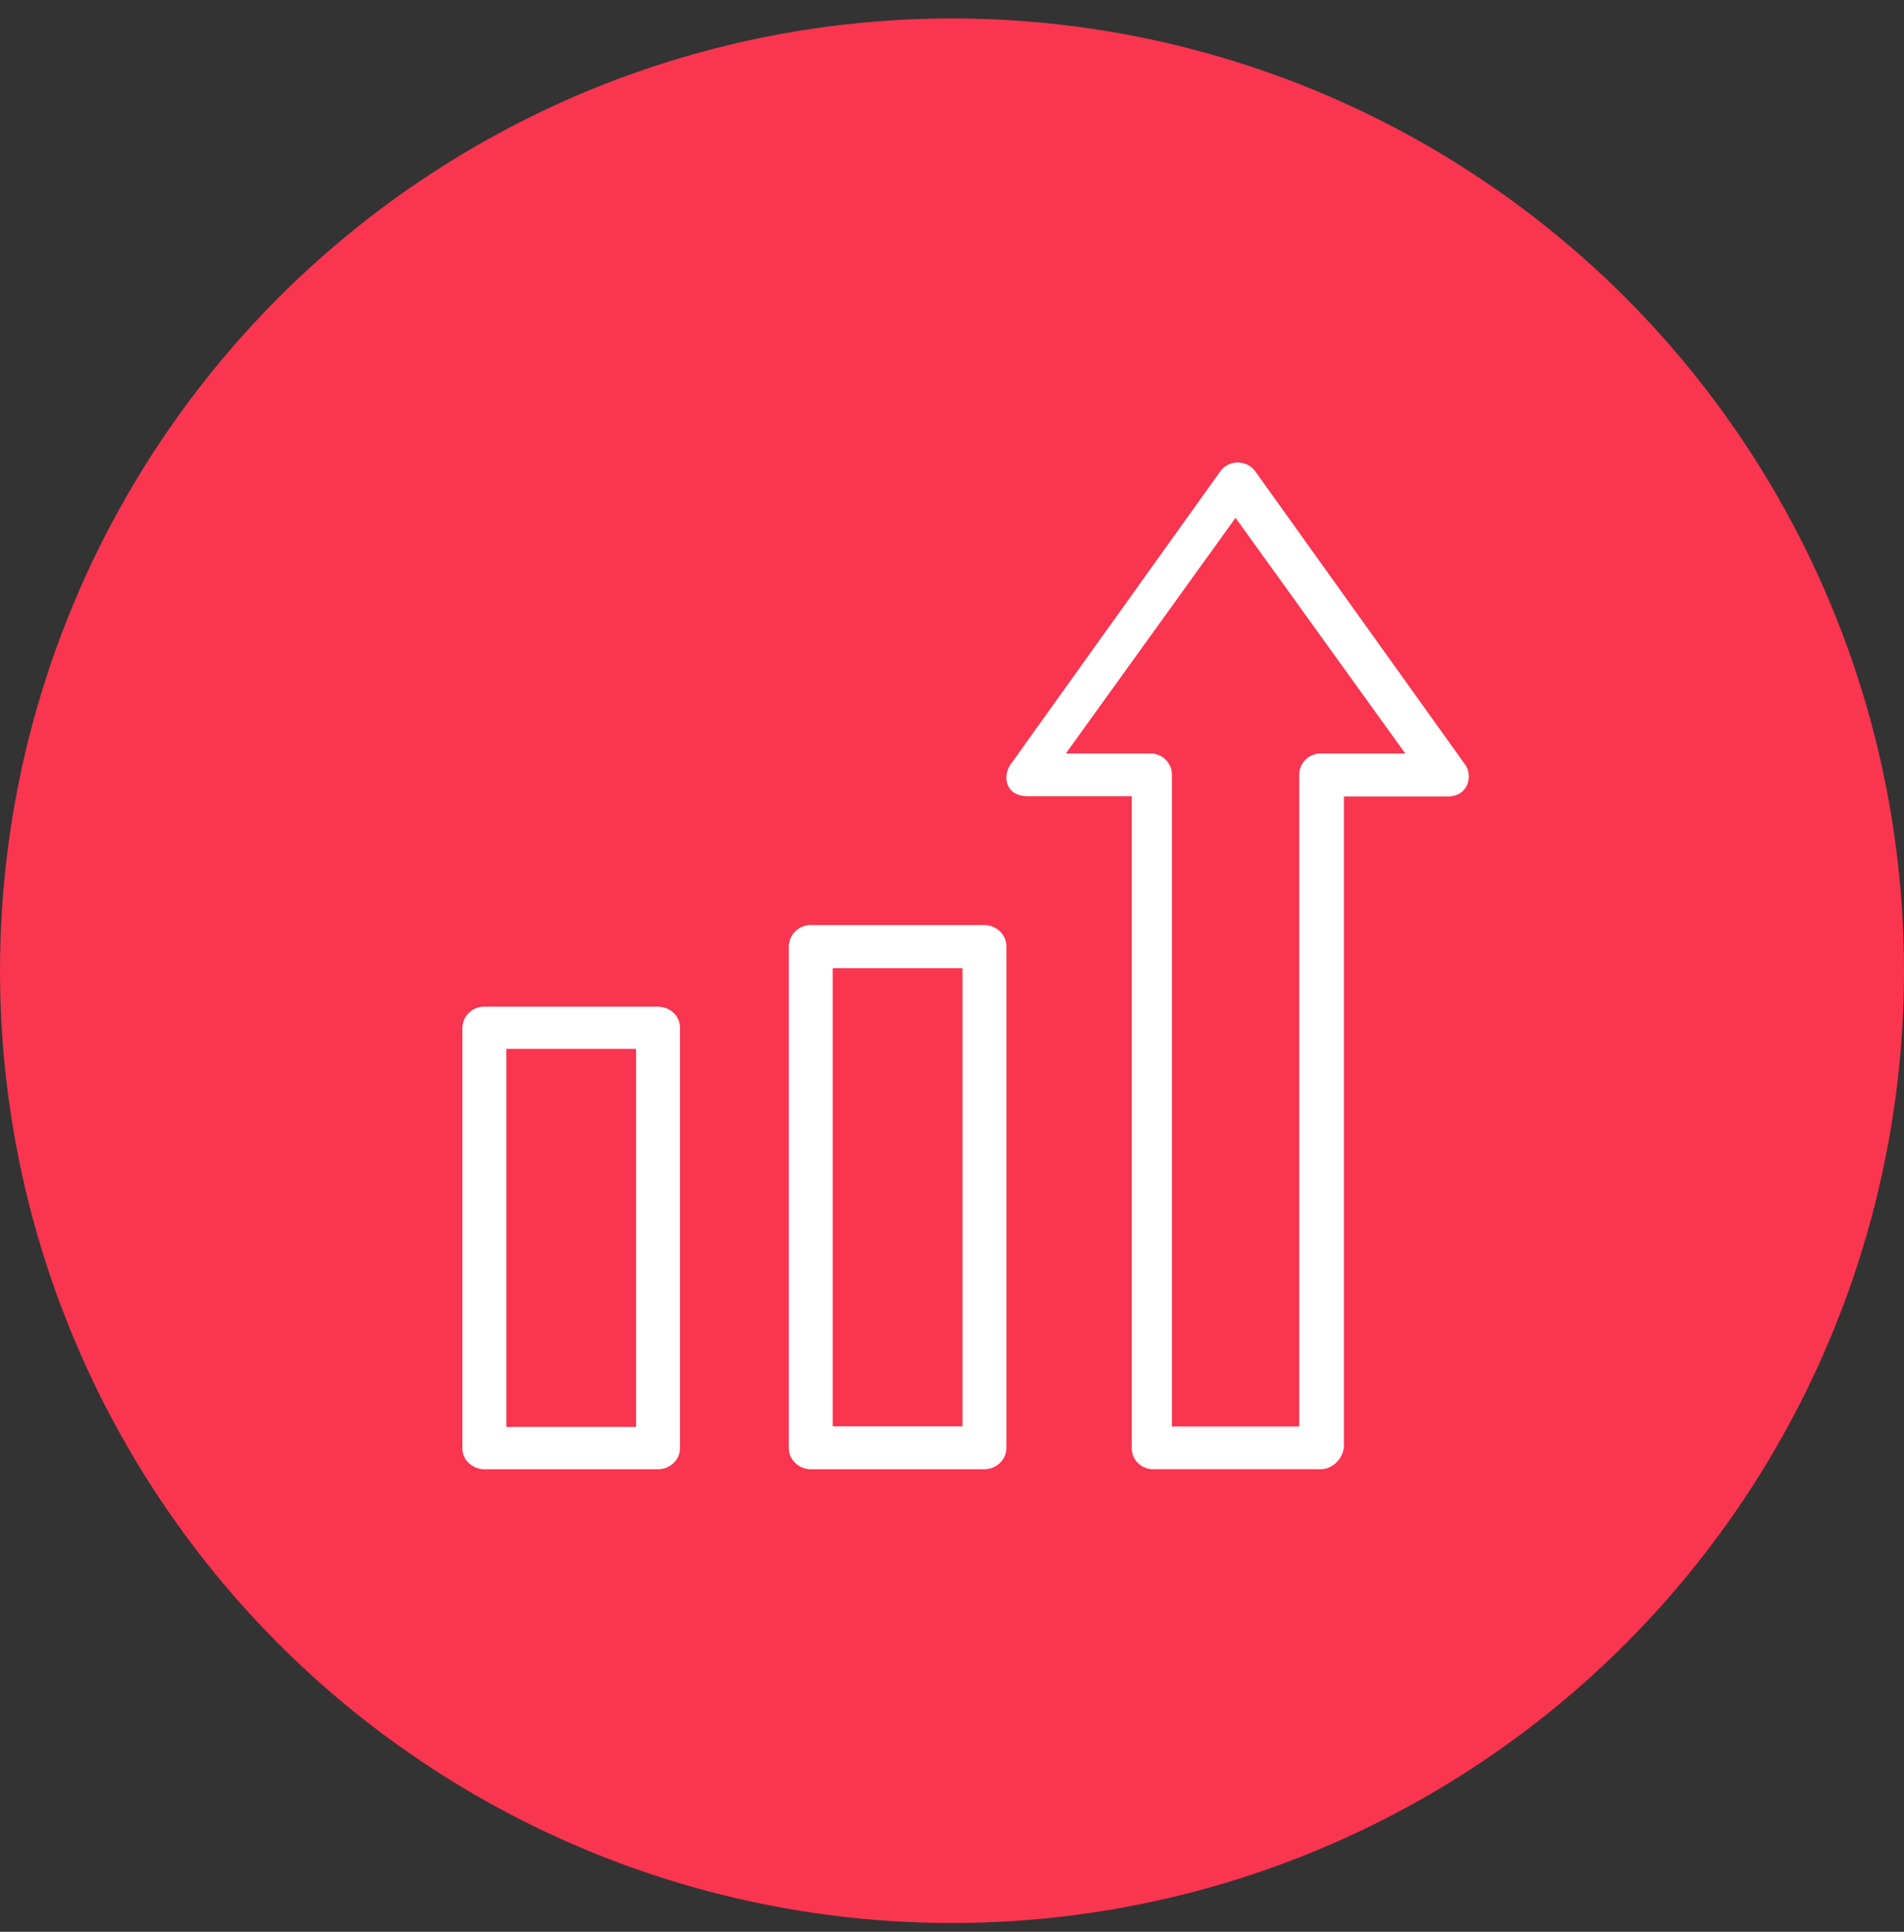
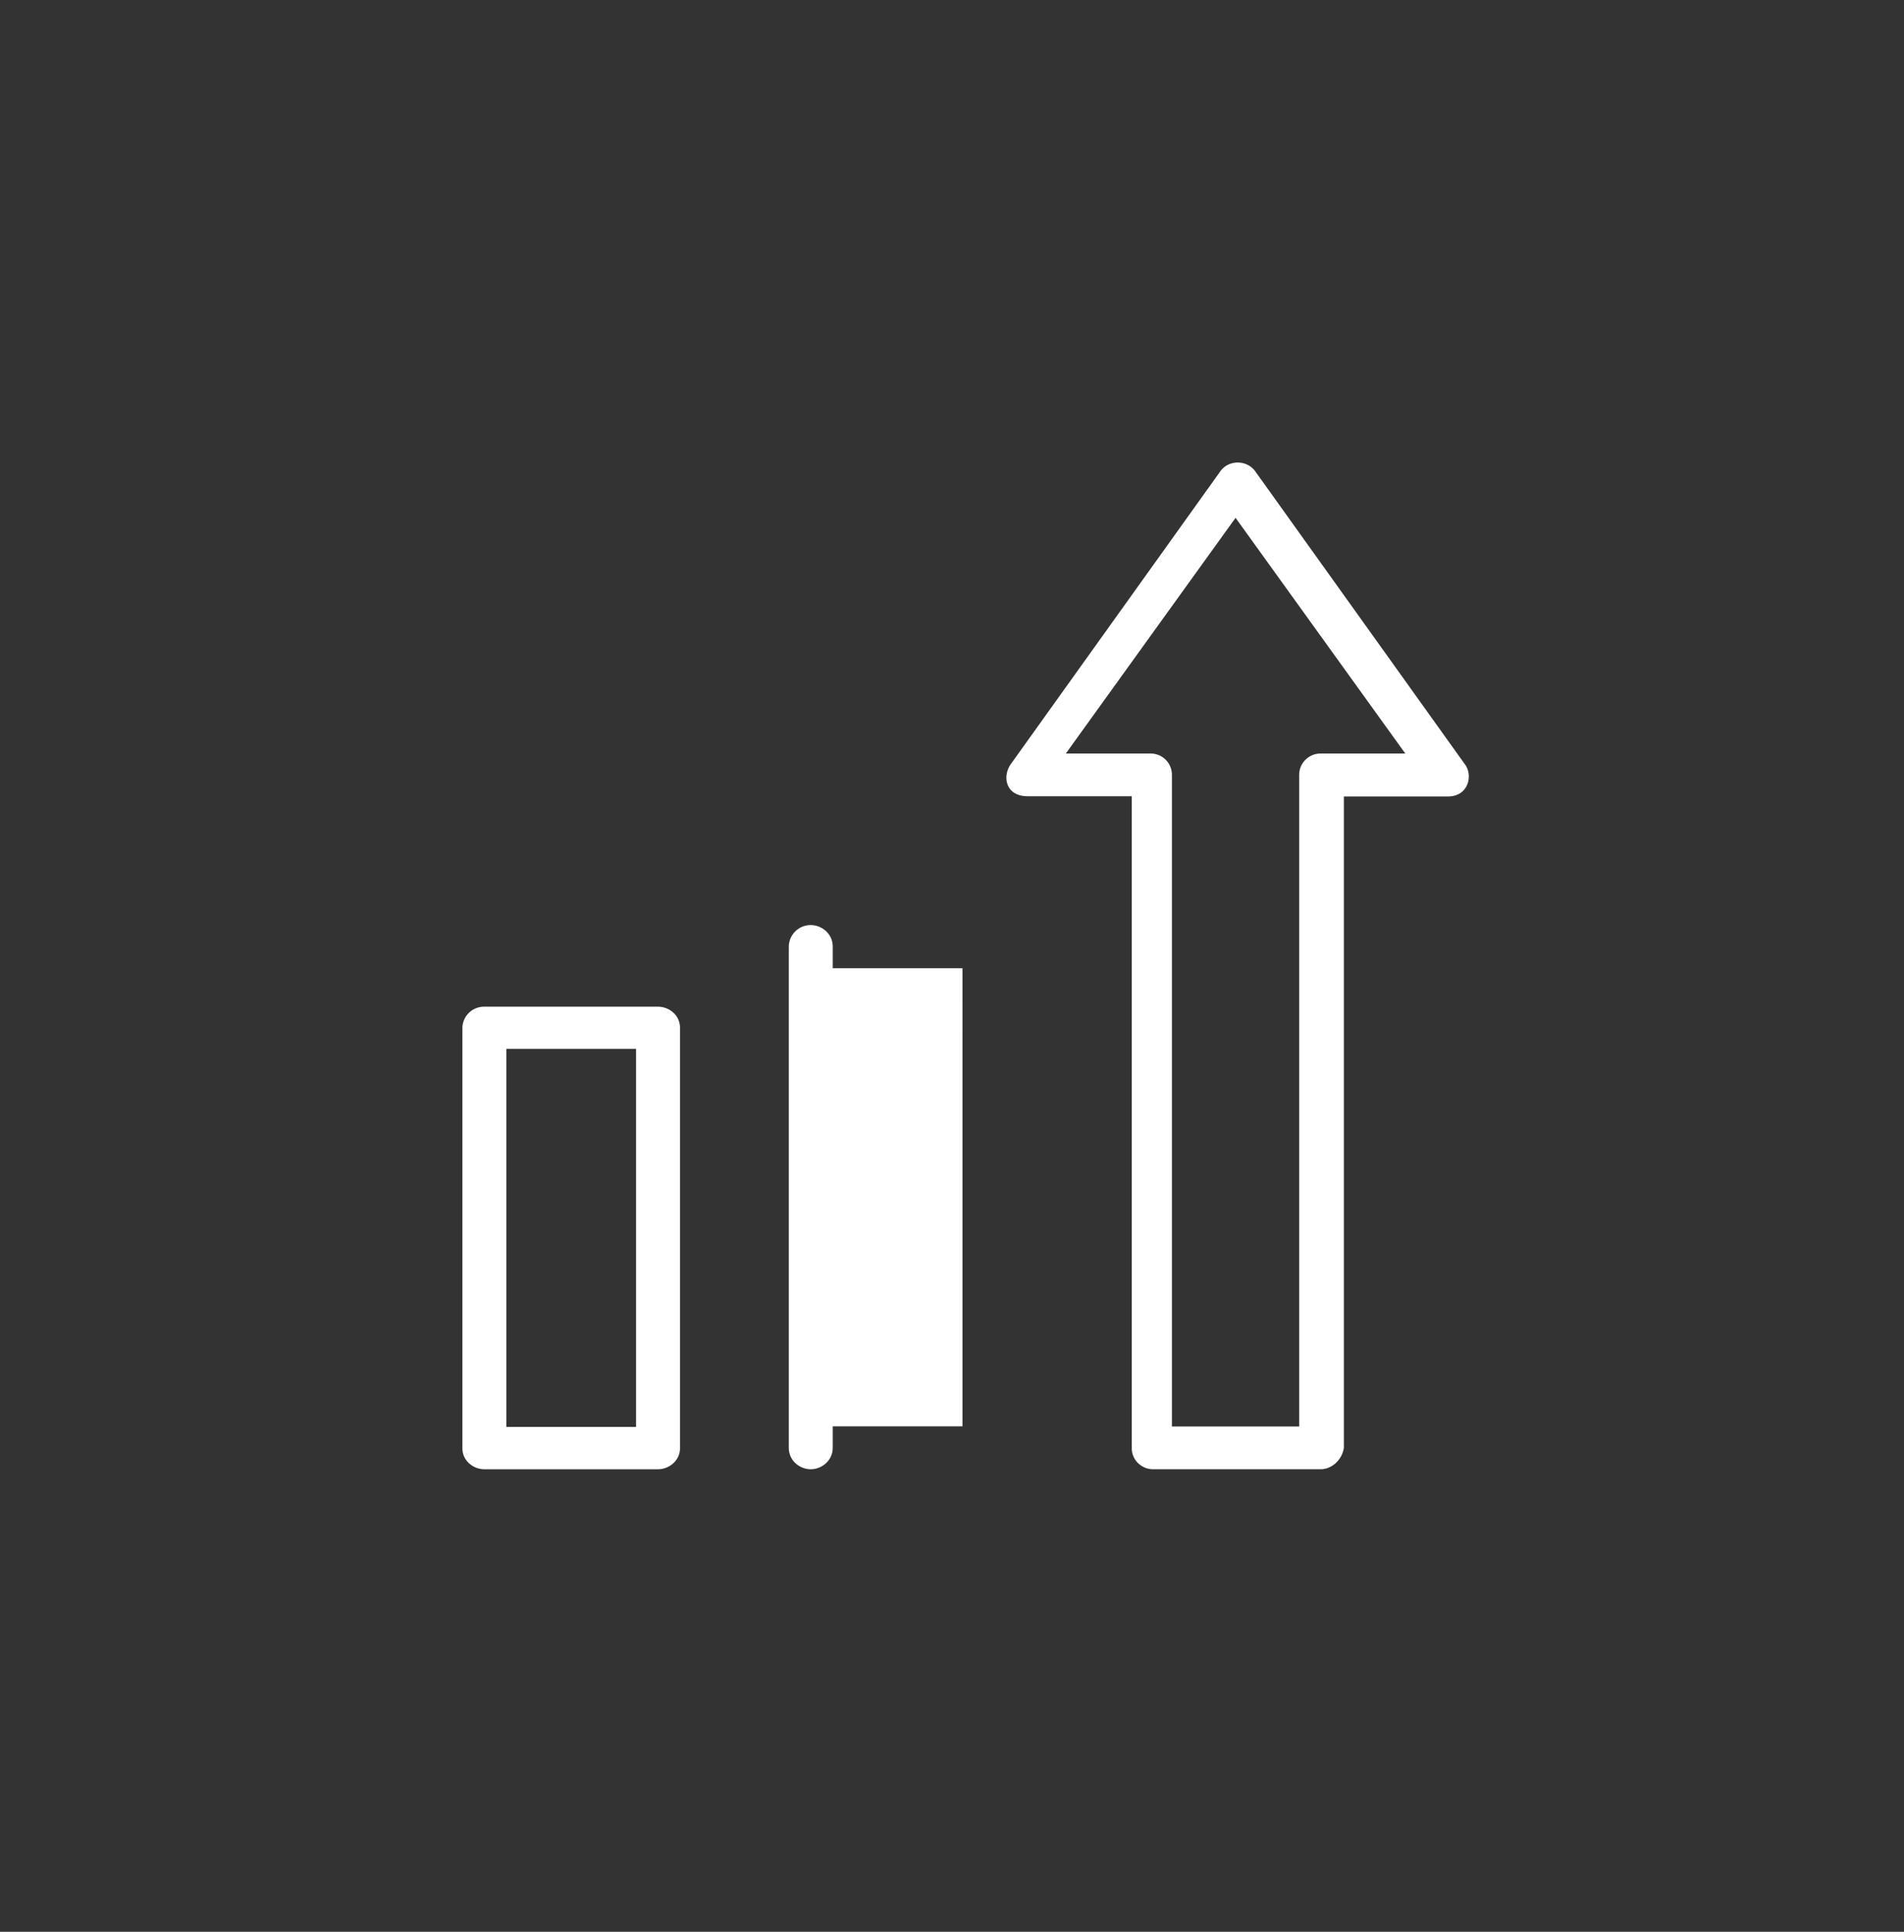
<svg xmlns="http://www.w3.org/2000/svg" width="70" height="71" viewBox="0 0 70 71">
  <rect x="0" y="0" width="70" height="71" fill="#333333" stroke="none" />
  <g fill="none" fill-rule="evenodd">
-     <circle cx="35" cy="35" r="35" fill="#F93550" fill-rule="nonzero" transform="translate(0 .678)" />
    <g fill="#FFF">
-       <path d="M36.192 34h-6.385a.802.802 0 0 0-.807.788v18.424c0 .477.404.788.807.788h6.385c.404 0 .808-.319.808-.788V34.788c0-.47-.404-.788-.808-.788zm-5.577 18.423h4.77V35.585h-4.77v16.838zM24.192 37h-6.384a.794.794 0 0 0-.808.774v15.452c0 .469.404.774.808.774h6.384c.404 0 .808-.313.808-.774V37.774c0-.469-.404-.774-.808-.774zm-5.576 15.444h4.769V38.548h-4.77v13.896zM53.854 28.087l-7.725-10.792c-.314-.393-.937-.393-1.244 0L37.16 28.087c-.315.446-.195 1.178.623 1.178h3.825v23.95c0 .475.39.785.78.785h6.164c.39 0 .78-.317.855-.785V29.273h3.825c.764 0 .93-.786.622-1.186zm-5.31-.393a.786.786 0 0 0-.78.786v23.949h-4.679V28.48a.781.781 0 0 0-.78-.786h-3.12l6.24-8.662 6.24 8.662h-3.12z" />
+       <path d="M36.192 34h-6.385a.802.802 0 0 0-.807.788v18.424c0 .477.404.788.807.788c.404 0 .808-.319.808-.788V34.788c0-.47-.404-.788-.808-.788zm-5.577 18.423h4.77V35.585h-4.77v16.838zM24.192 37h-6.384a.794.794 0 0 0-.808.774v15.452c0 .469.404.774.808.774h6.384c.404 0 .808-.313.808-.774V37.774c0-.469-.404-.774-.808-.774zm-5.576 15.444h4.769V38.548h-4.77v13.896zM53.854 28.087l-7.725-10.792c-.314-.393-.937-.393-1.244 0L37.16 28.087c-.315.446-.195 1.178.623 1.178h3.825v23.95c0 .475.39.785.78.785h6.164c.39 0 .78-.317.855-.785V29.273h3.825c.764 0 .93-.786.622-1.186zm-5.31-.393a.786.786 0 0 0-.78.786v23.949h-4.679V28.48a.781.781 0 0 0-.78-.786h-3.12l6.24-8.662 6.24 8.662h-3.12z" />
    </g>
  </g>
</svg>